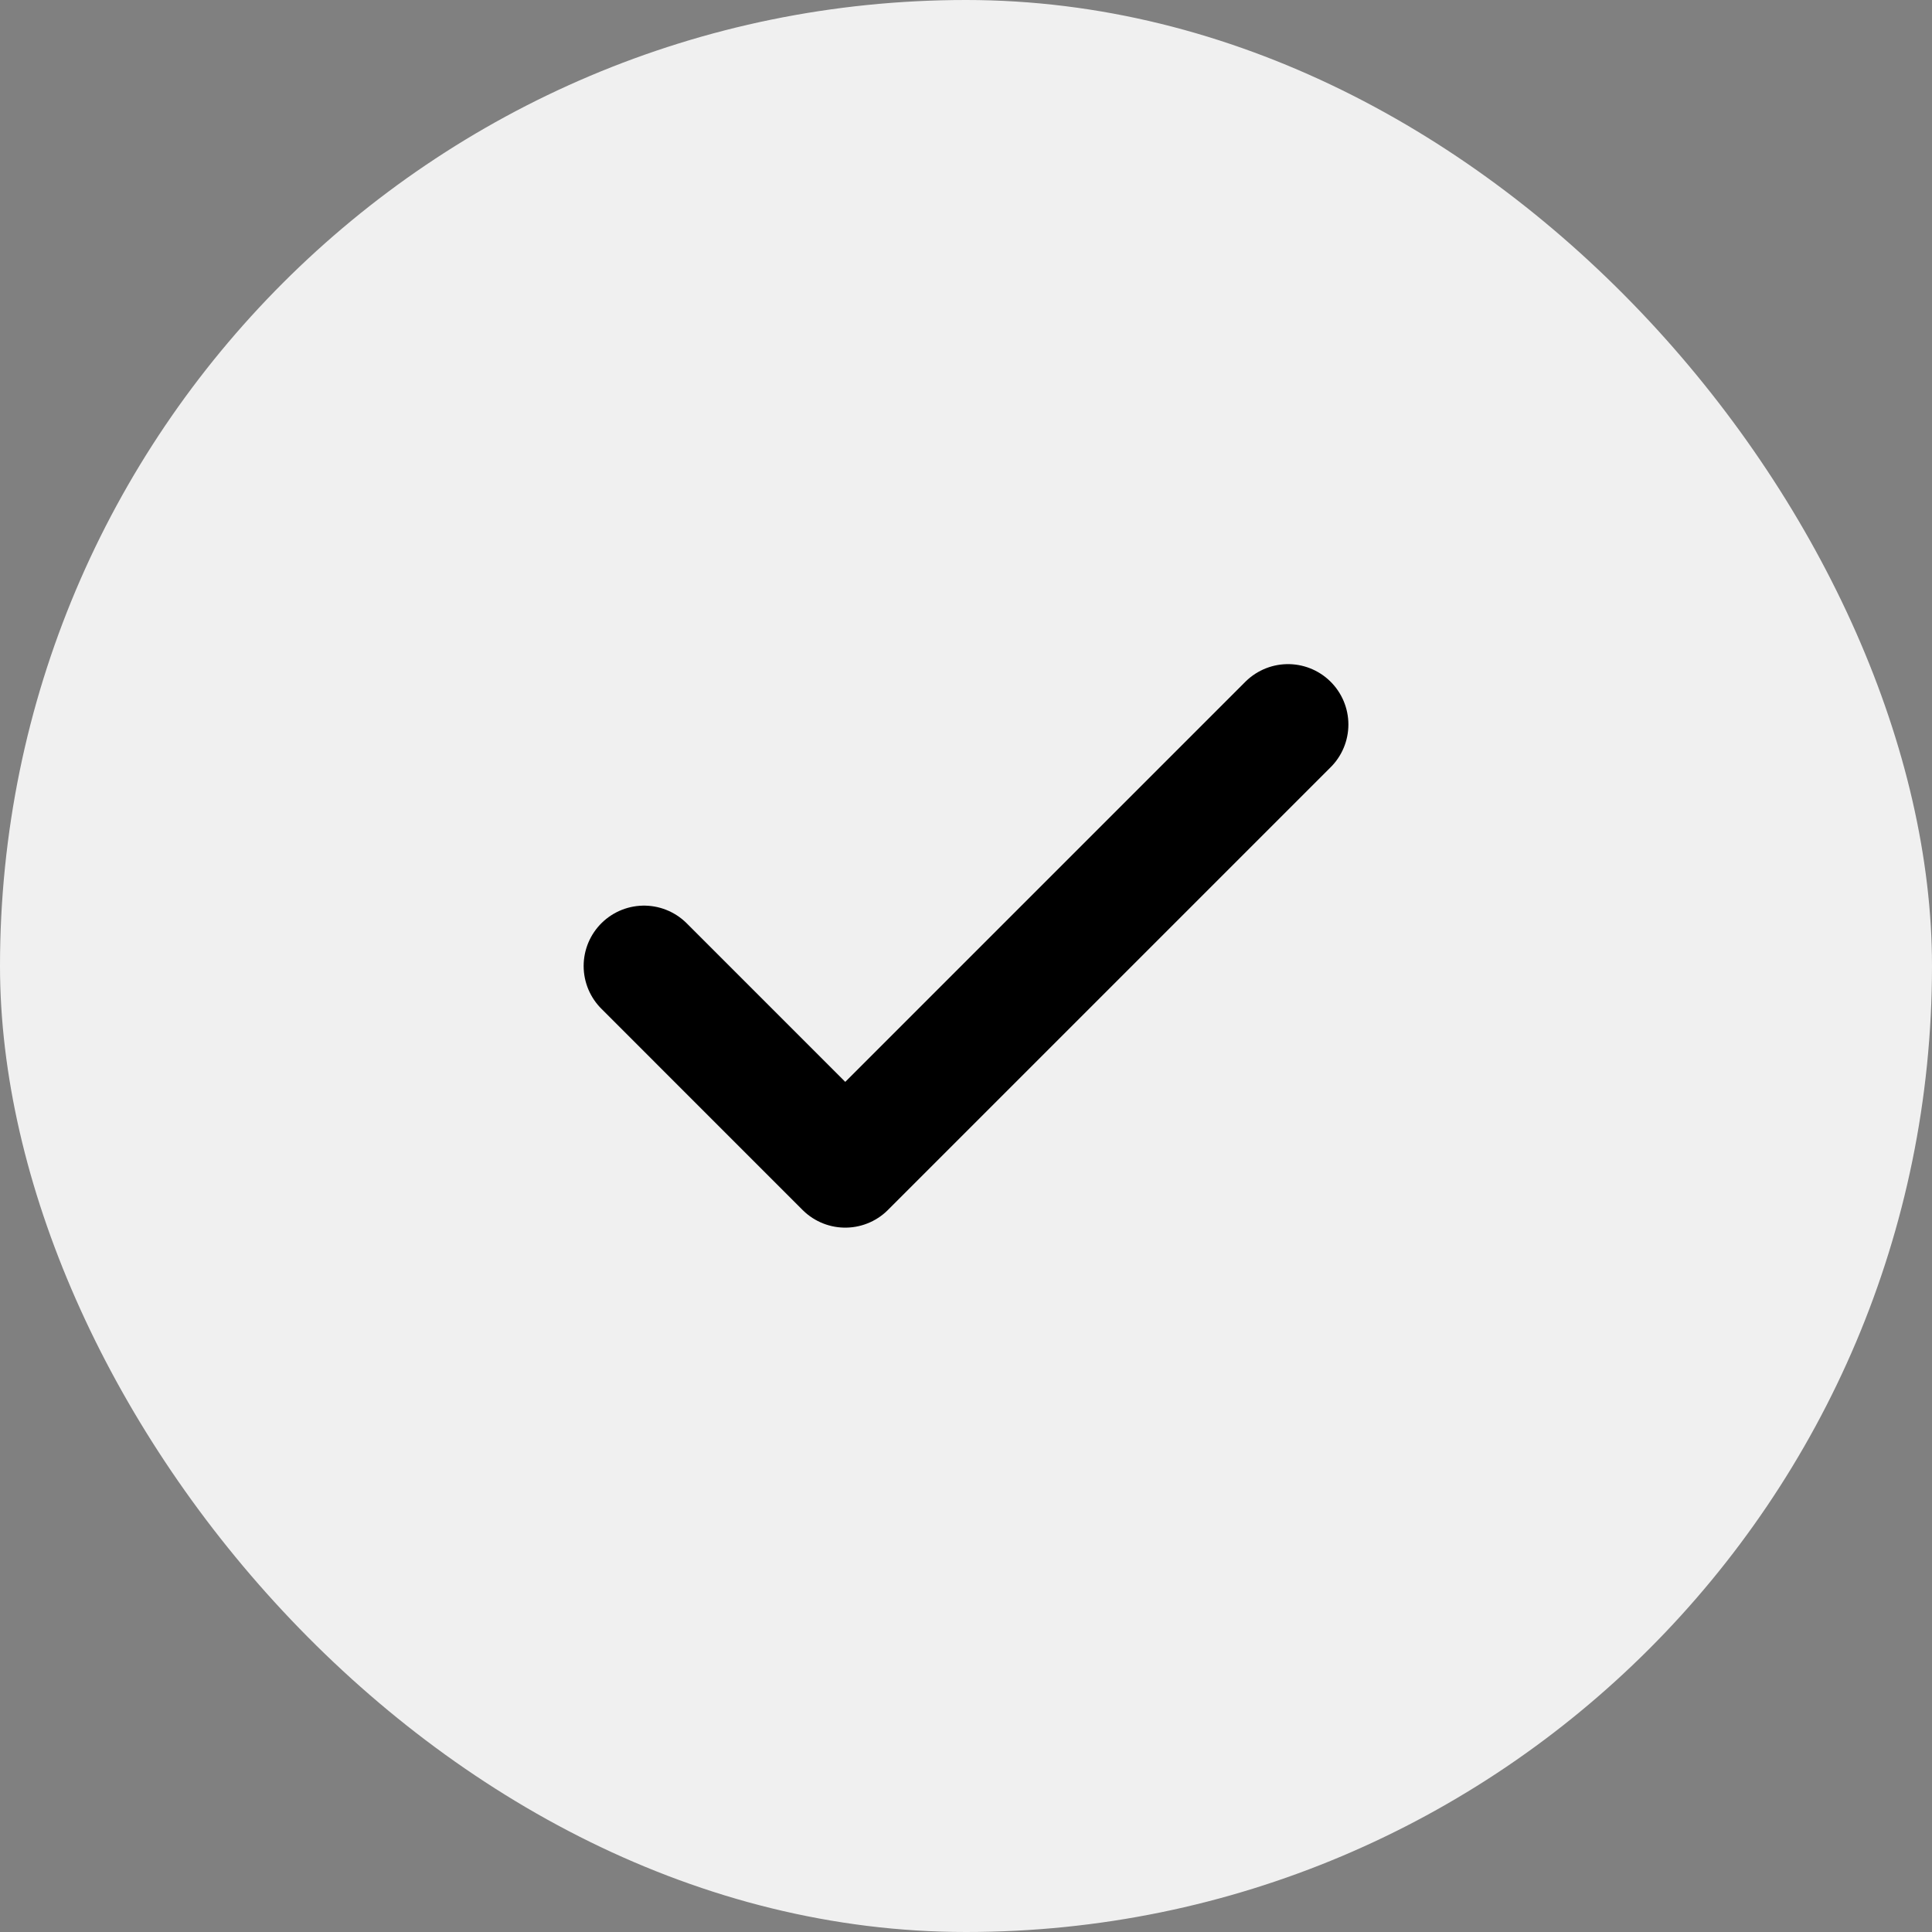
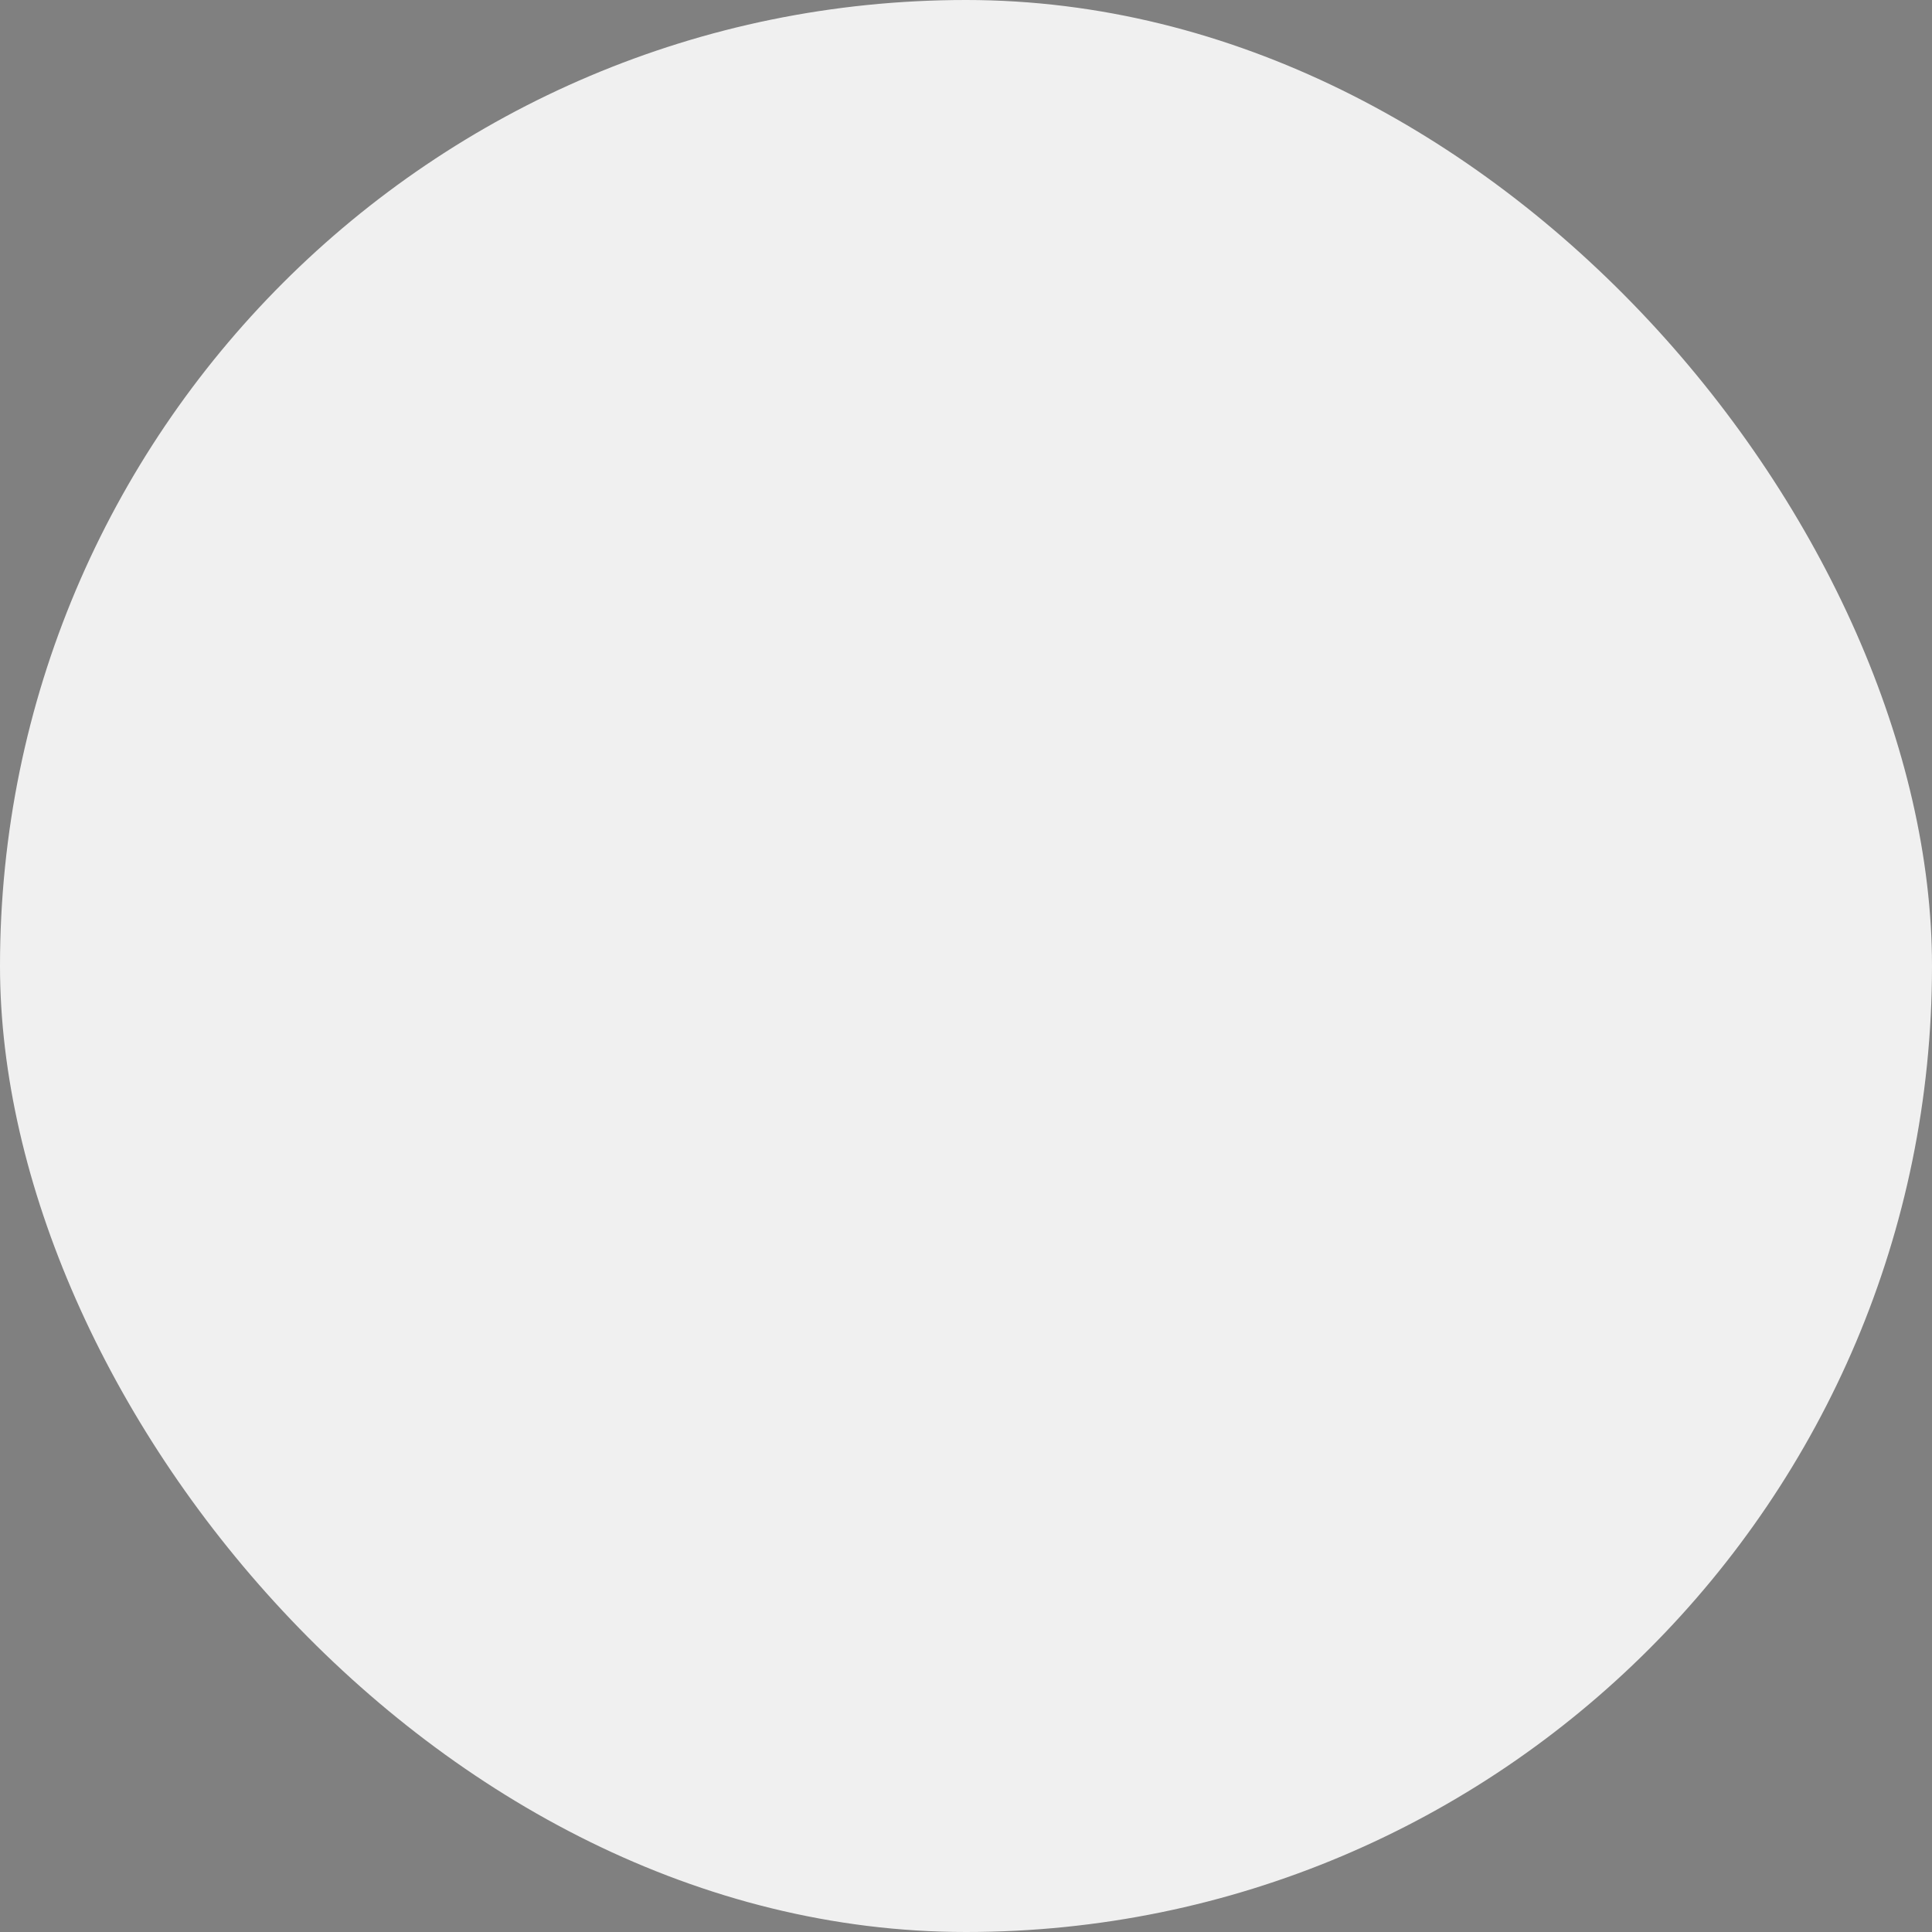
<svg xmlns="http://www.w3.org/2000/svg" width="64" height="64" viewBox="0 0 64 64" fill="none">
  <rect x="0" y="0" width="64" height="64" fill="#808080" stroke="none" />
  <rect width="64" height="64" rx="32" fill="#f0f0f0" />
-   <path d="M42.667 24L28 38.667L21.334 32" stroke="black" stroke-width="4" stroke-linecap="round" stroke-linejoin="round" />
</svg>